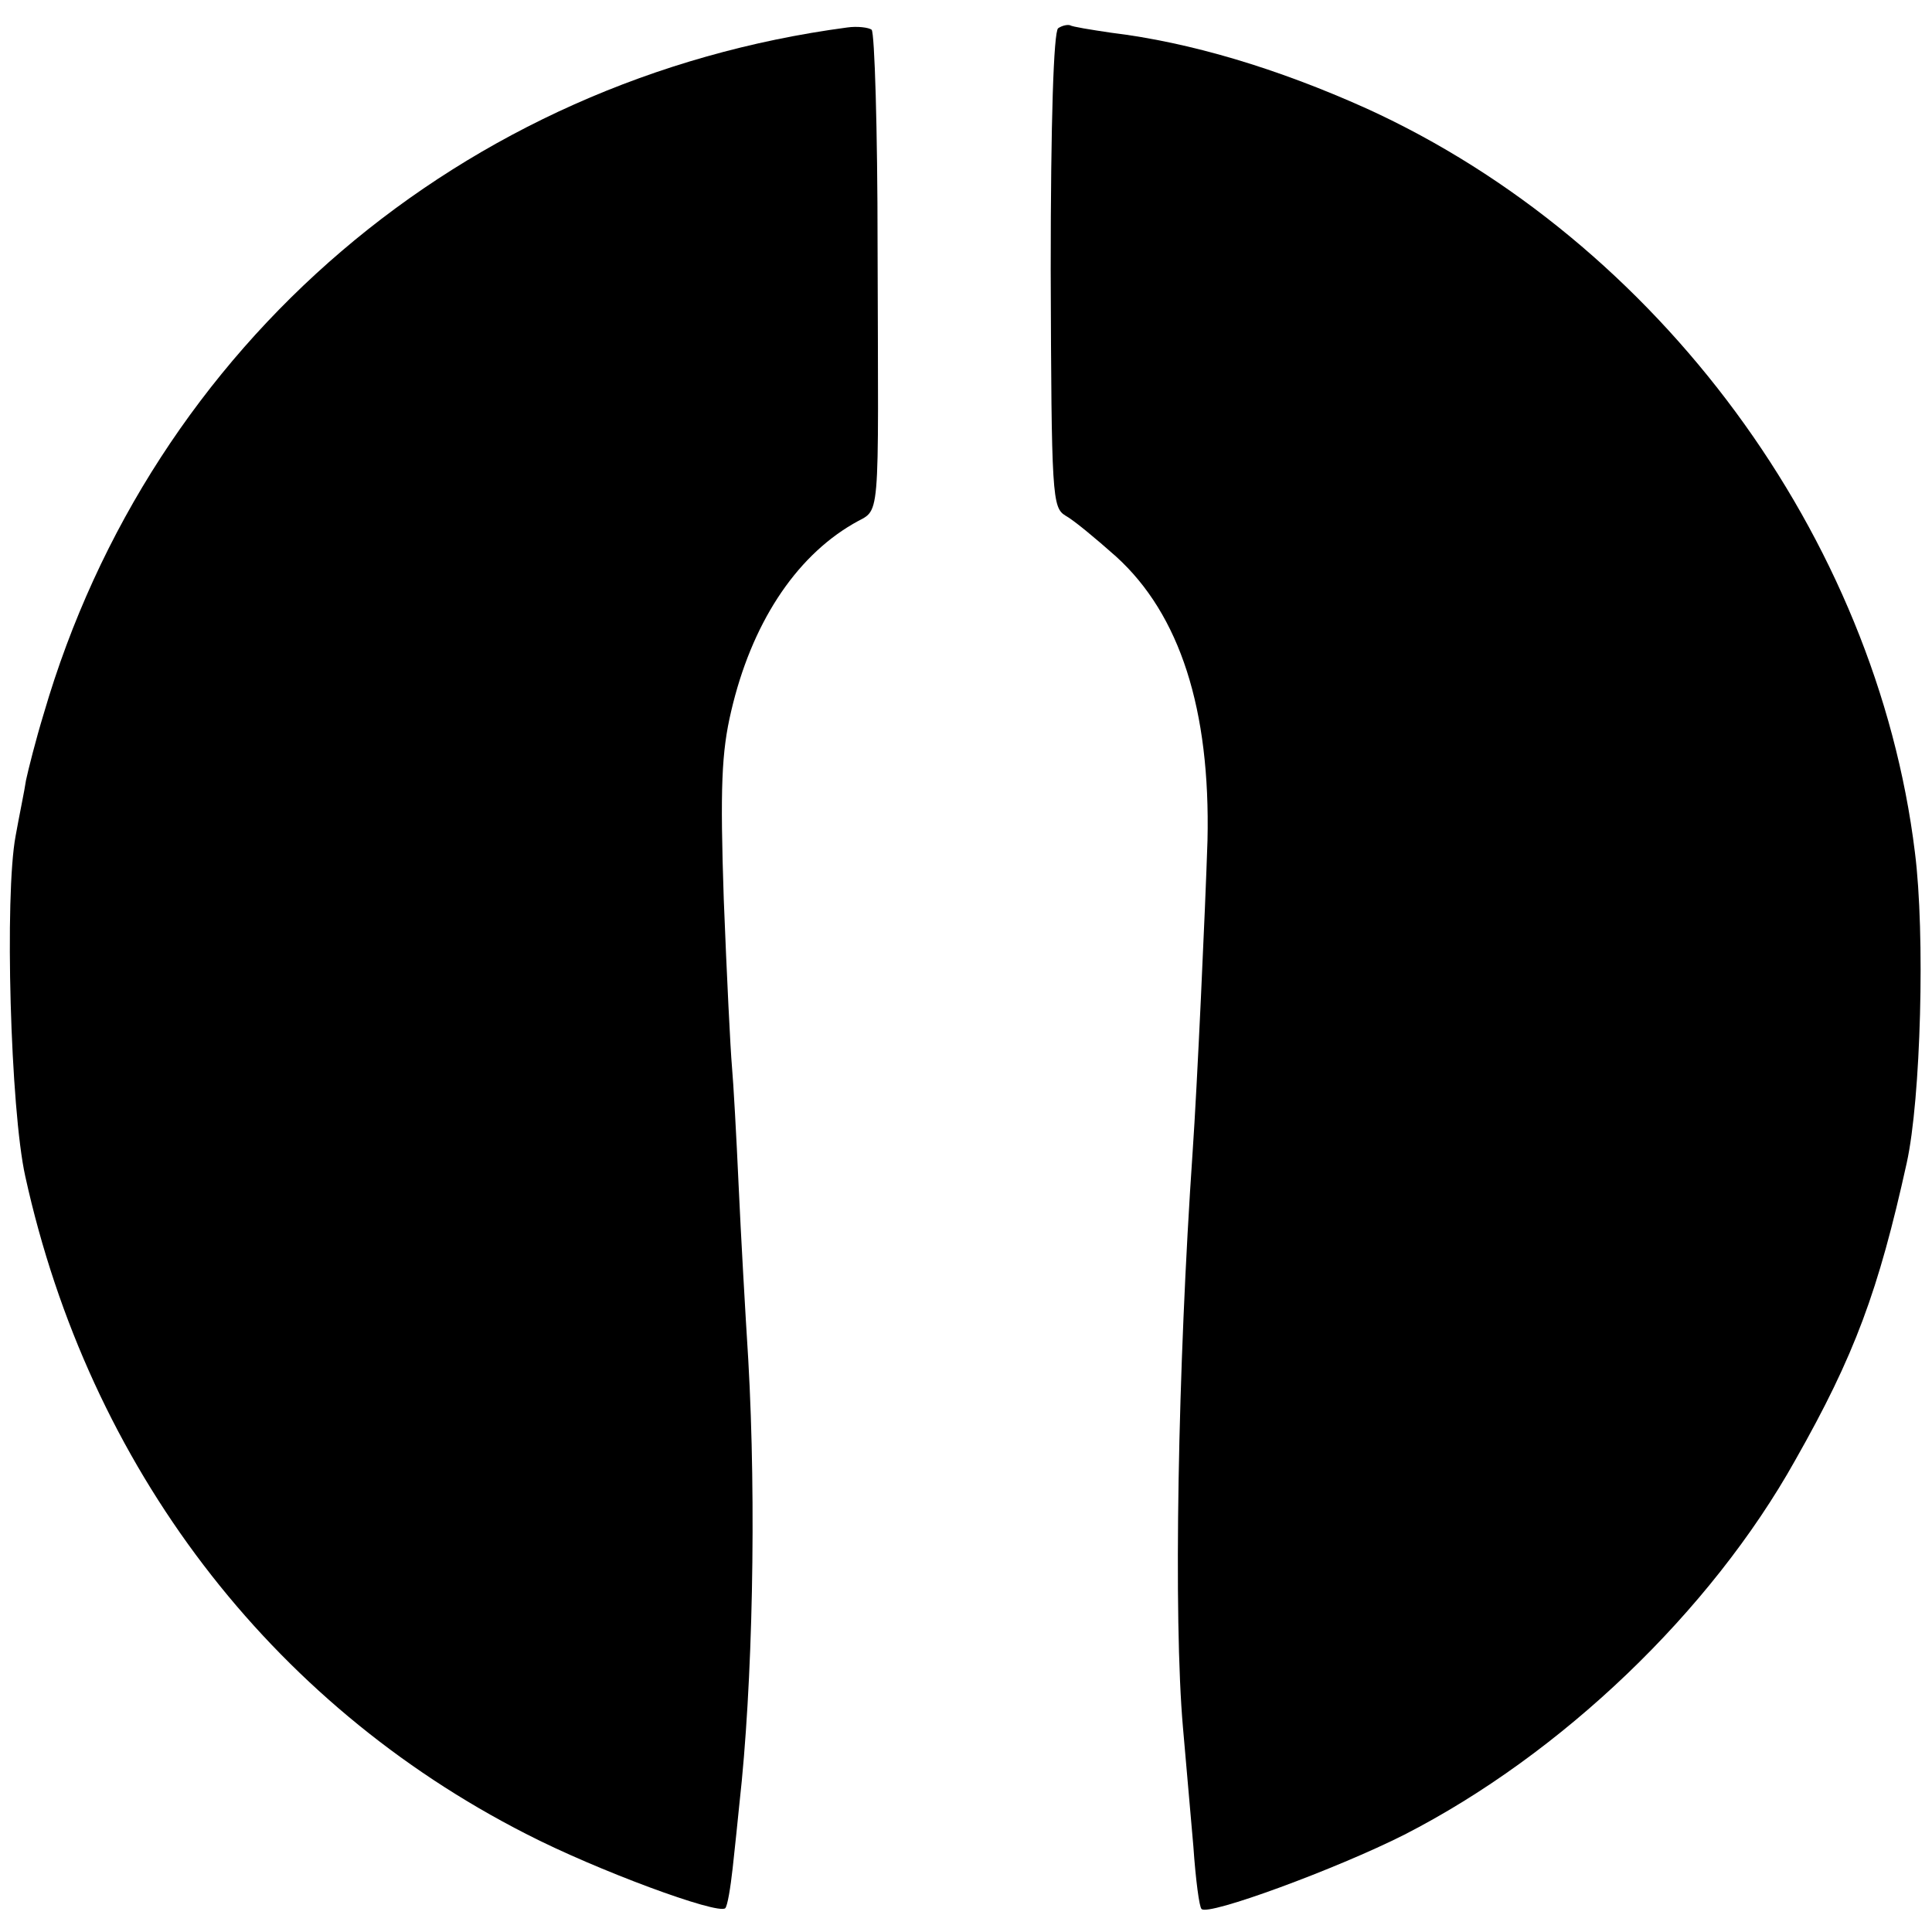
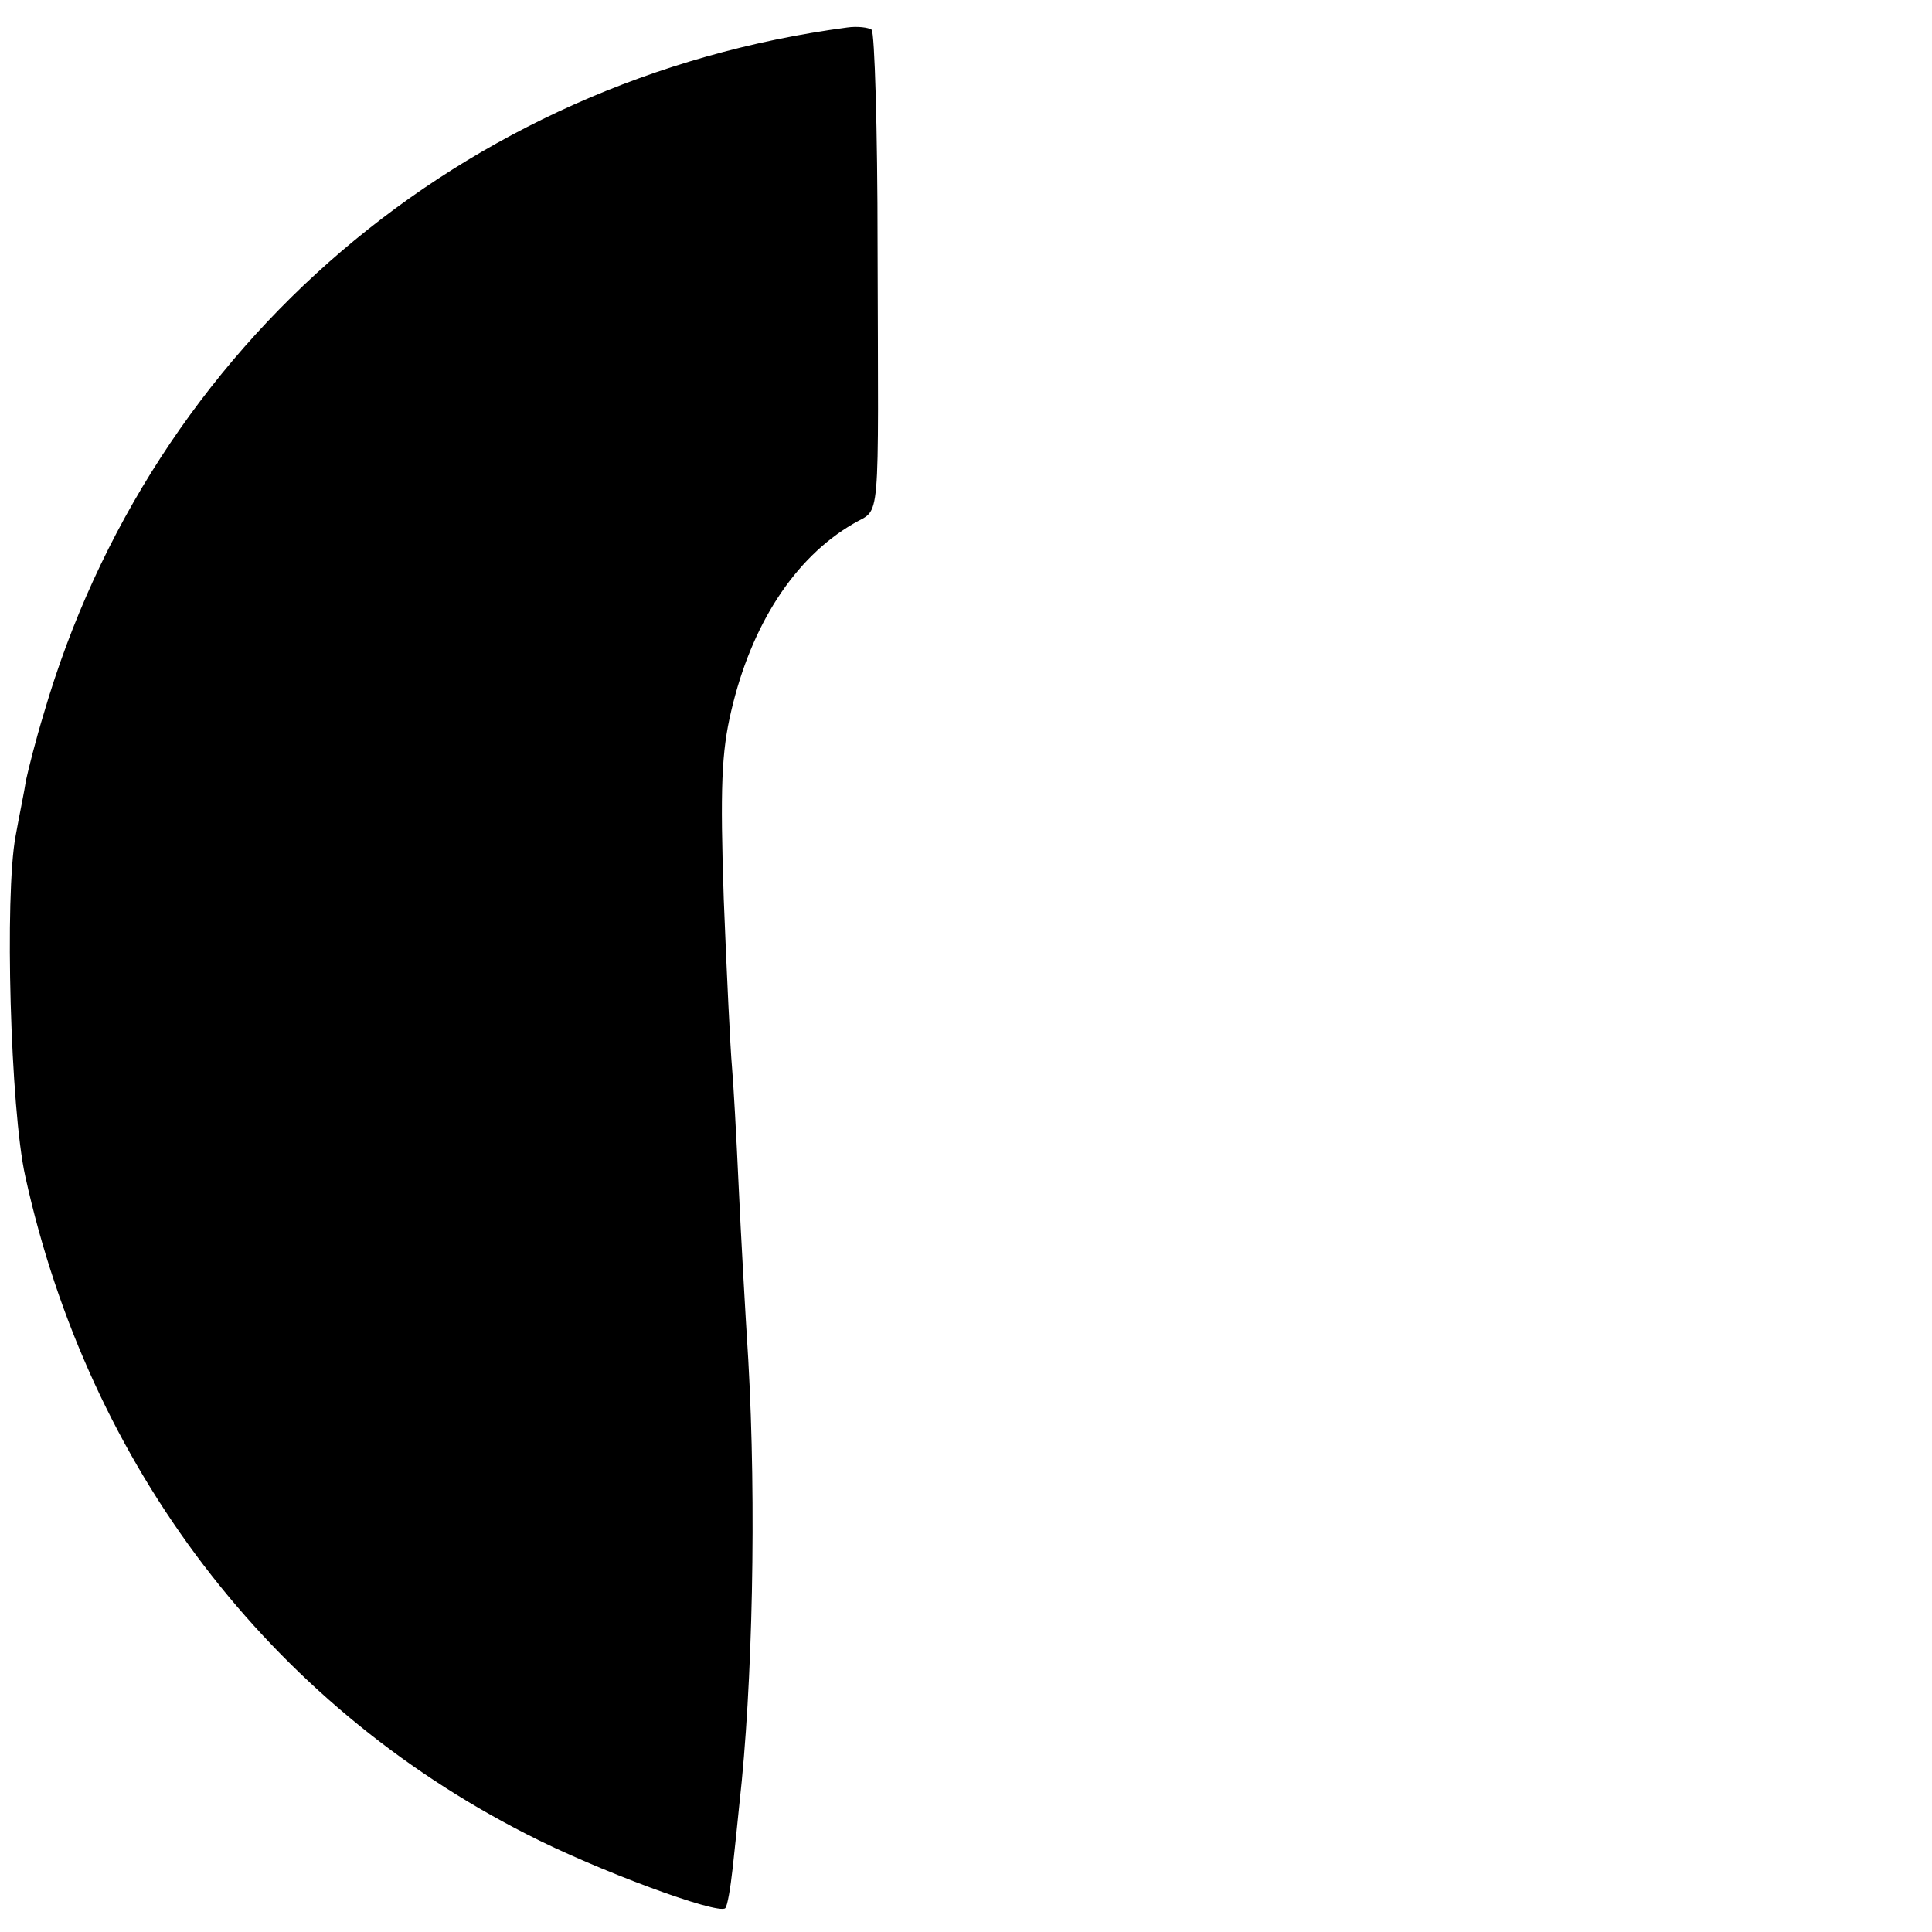
<svg xmlns="http://www.w3.org/2000/svg" version="1.0" width="260pt" height="260pt" viewBox="0 0 260 260" preserveAspectRatio="xMidYMid meet">
  <g transform="translate(0,260) scale(0.1,-0.1)" fill="#000000" stroke="none">
    <path d="M1140 2563 c-518 -69 -936 -426 -1081 -923 -11 -36 -21 -76 -24 -90 -2 -14 -9 -47 -14 -75 -15 -80 -7 -368 13 -458 86 -391 329 -709 674 -885 95 -49 258 -109 268 -100 3 3 7 27 10 54 3 27 7 66 9 86 18 160 23 404 12 598 -4 63 -10 169 -13 235 -3 66 -7 138 -9 160 -2 22 -7 123 -11 225 -5 150 -3 198 10 253 27 116 85 206 164 252 38 23 34 -15 33 374 0 157 -4 287 -8 291 -4 3 -19 5 -33 3z" />
-     <path d="M1424 2562 c-6 -5 -10 -123 -10 -326 1 -305 2 -319 20 -330 11 -6 41 -31 68 -55 86 -78 127 -206 123 -382 -3 -93 -14 -333 -20 -419 -20 -291 -26 -628 -13 -775 4 -44 10 -116 14 -160 3 -44 8 -82 11 -84 8 -10 182 54 273 100 211 108 412 300 526 504 80 141 112 228 150 400 19 86 25 308 11 418 -52 424 -345 822 -738 1001 -120 54 -237 89 -344 102 -27 4 -52 8 -55 10 -3 1 -10 0 -16 -4z" />
  </g>
</svg>